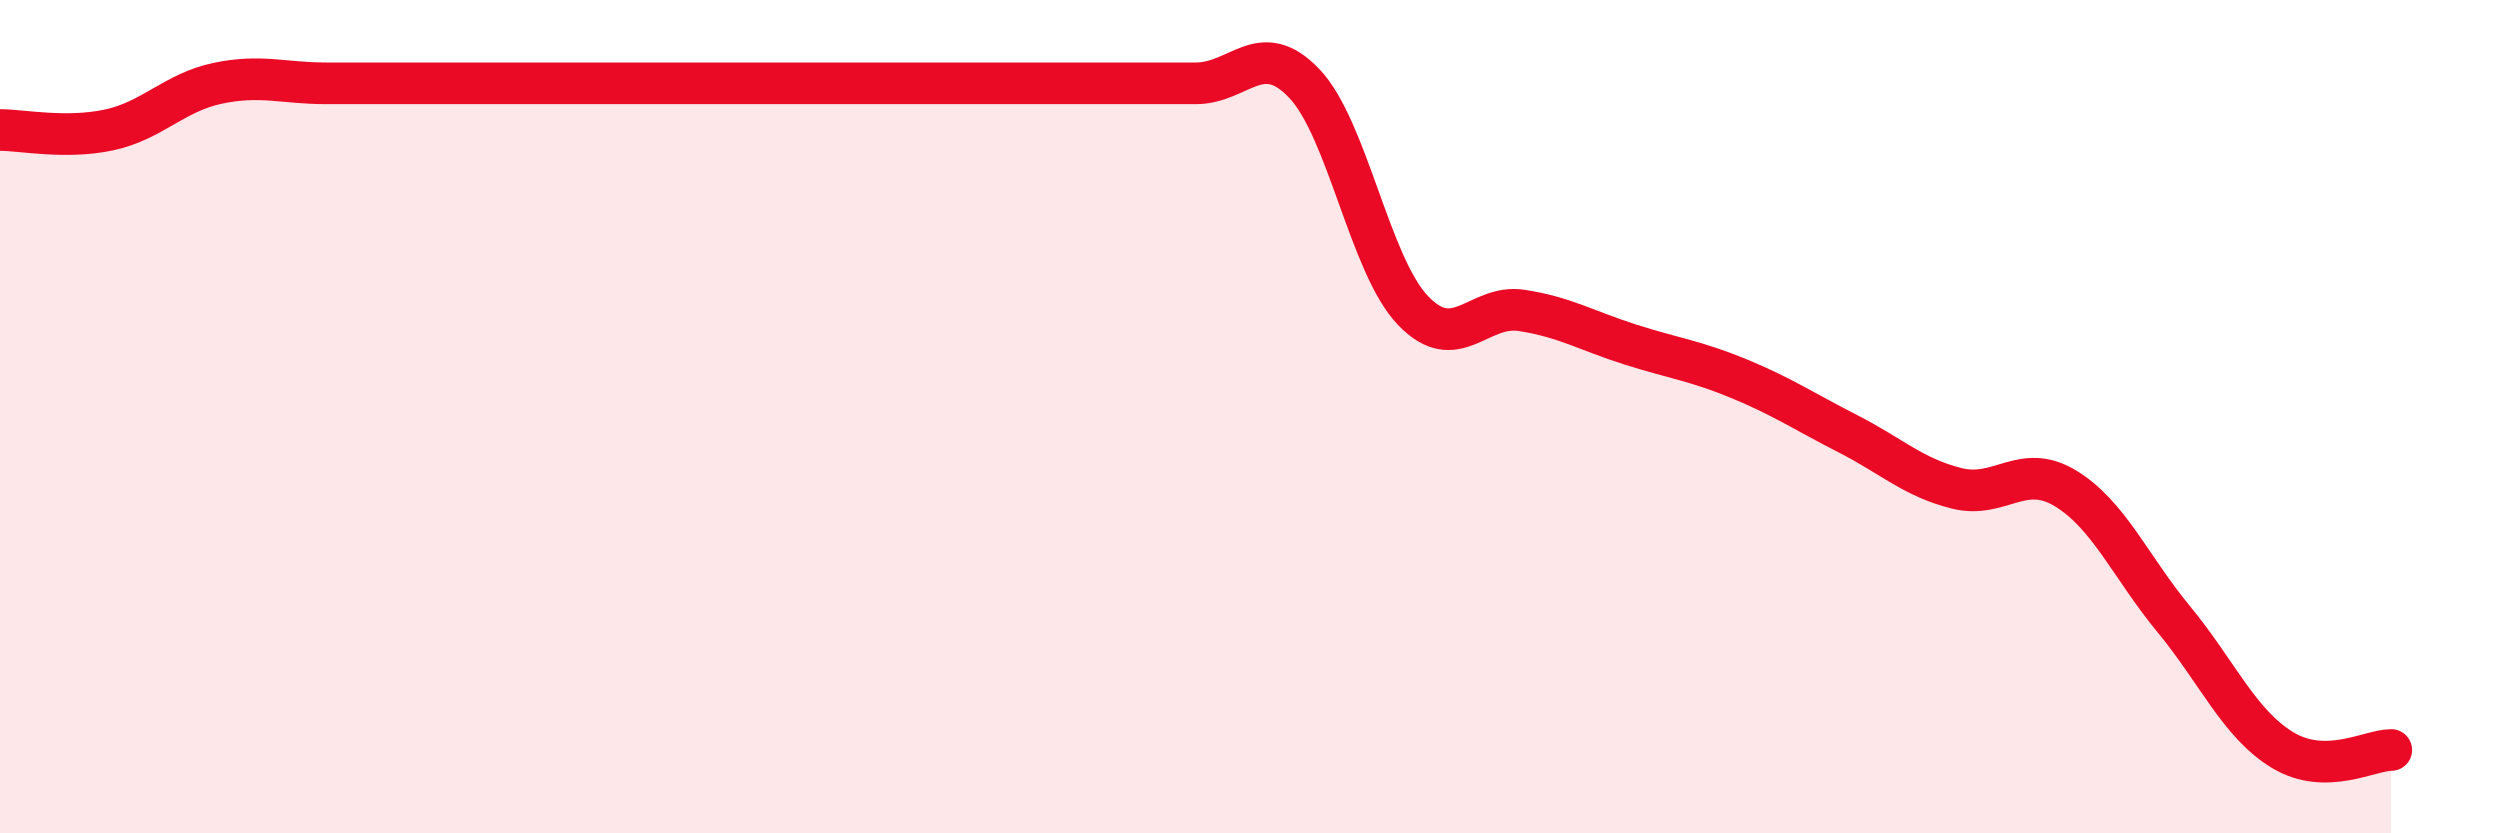
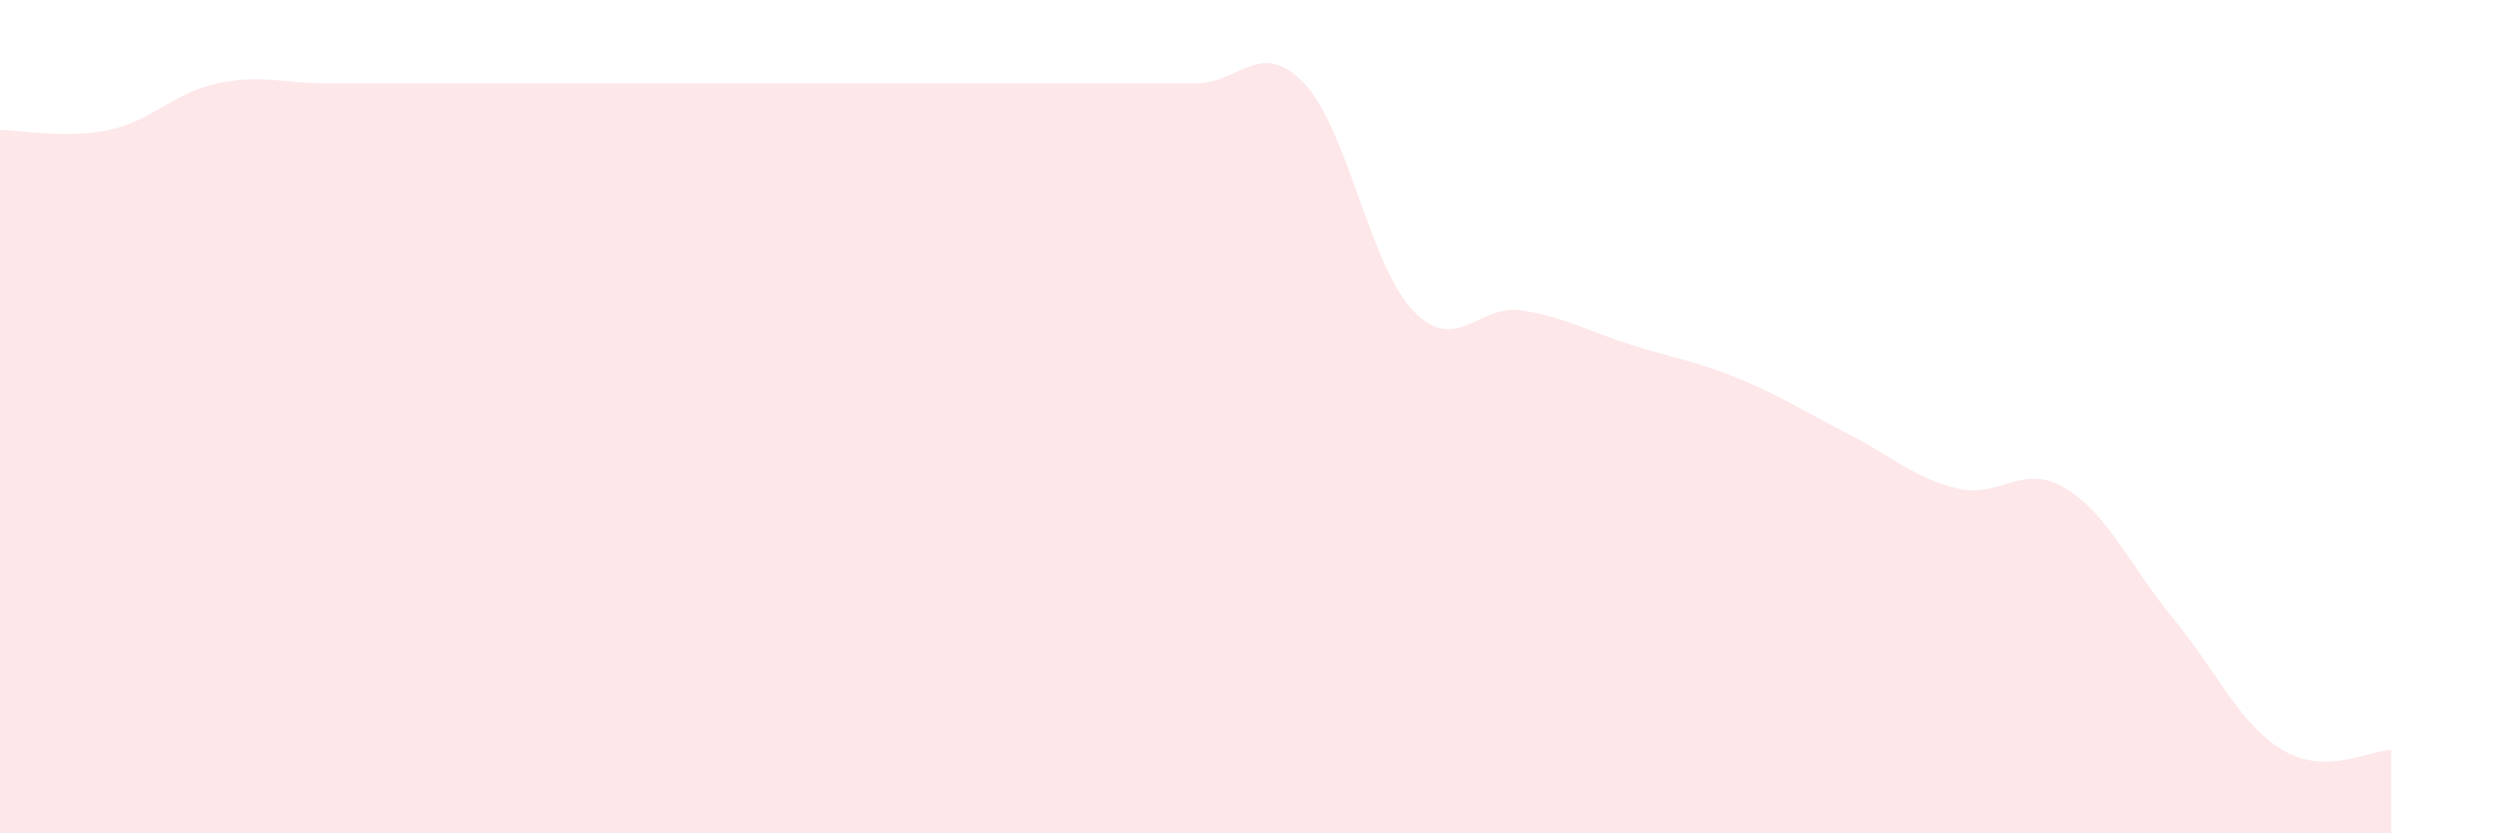
<svg xmlns="http://www.w3.org/2000/svg" width="60" height="20" viewBox="0 0 60 20">
  <path d="M 0,3.12 C 0.52,3.12 1.57,3.34 2.61,3.12 C 3.65,2.9 4.18,2.22 5.22,2 C 6.26,1.78 6.79,2 7.83,2 C 8.87,2 9.39,2 10.43,2 C 11.47,2 12,2 13.04,2 C 14.08,2 14.61,2 15.65,2 C 16.69,2 17.22,2 18.26,2 C 19.3,2 19.83,2 20.87,2 C 21.91,2 22.44,2 23.48,2 C 24.52,2 25.05,2 26.09,2 C 27.13,2 27.66,2 28.7,2 C 29.74,2 30.26,0.91 31.3,2 C 32.34,3.09 32.87,6.36 33.91,7.45 C 34.95,8.54 35.48,7.29 36.52,7.45 C 37.56,7.61 38.09,7.94 39.13,8.27 C 40.17,8.6 40.7,8.66 41.74,9.09 C 42.78,9.52 43.31,9.88 44.35,10.41 C 45.39,10.94 45.92,11.46 46.96,11.72 C 48,11.98 48.53,11.09 49.57,11.72 C 50.61,12.35 51.13,13.6 52.17,14.86 C 53.21,16.12 53.74,17.37 54.78,18 C 55.82,18.63 56.87,18 57.39,18L57.39 20L0 20Z" fill="#EB0A25" opacity="0.1" stroke-linecap="round" stroke-linejoin="round" />
-   <path d="M 0,3.12 C 0.52,3.12 1.57,3.34 2.61,3.12 C 3.65,2.9 4.18,2.22 5.22,2 C 6.26,1.78 6.79,2 7.83,2 C 8.87,2 9.39,2 10.43,2 C 11.47,2 12,2 13.04,2 C 14.08,2 14.61,2 15.65,2 C 16.69,2 17.22,2 18.26,2 C 19.3,2 19.83,2 20.87,2 C 21.91,2 22.44,2 23.48,2 C 24.52,2 25.05,2 26.09,2 C 27.13,2 27.66,2 28.7,2 C 29.74,2 30.26,0.91 31.3,2 C 32.34,3.09 32.87,6.36 33.91,7.45 C 34.95,8.54 35.48,7.29 36.52,7.45 C 37.56,7.61 38.09,7.94 39.13,8.27 C 40.17,8.6 40.7,8.66 41.74,9.09 C 42.78,9.52 43.31,9.88 44.35,10.41 C 45.39,10.94 45.92,11.46 46.96,11.72 C 48,11.98 48.53,11.09 49.57,11.72 C 50.61,12.35 51.13,13.6 52.17,14.86 C 53.21,16.12 53.74,17.37 54.78,18 C 55.82,18.63 56.87,18 57.39,18" stroke="#EB0A25" stroke-width="1" fill="none" stroke-linecap="round" stroke-linejoin="round" />
</svg>